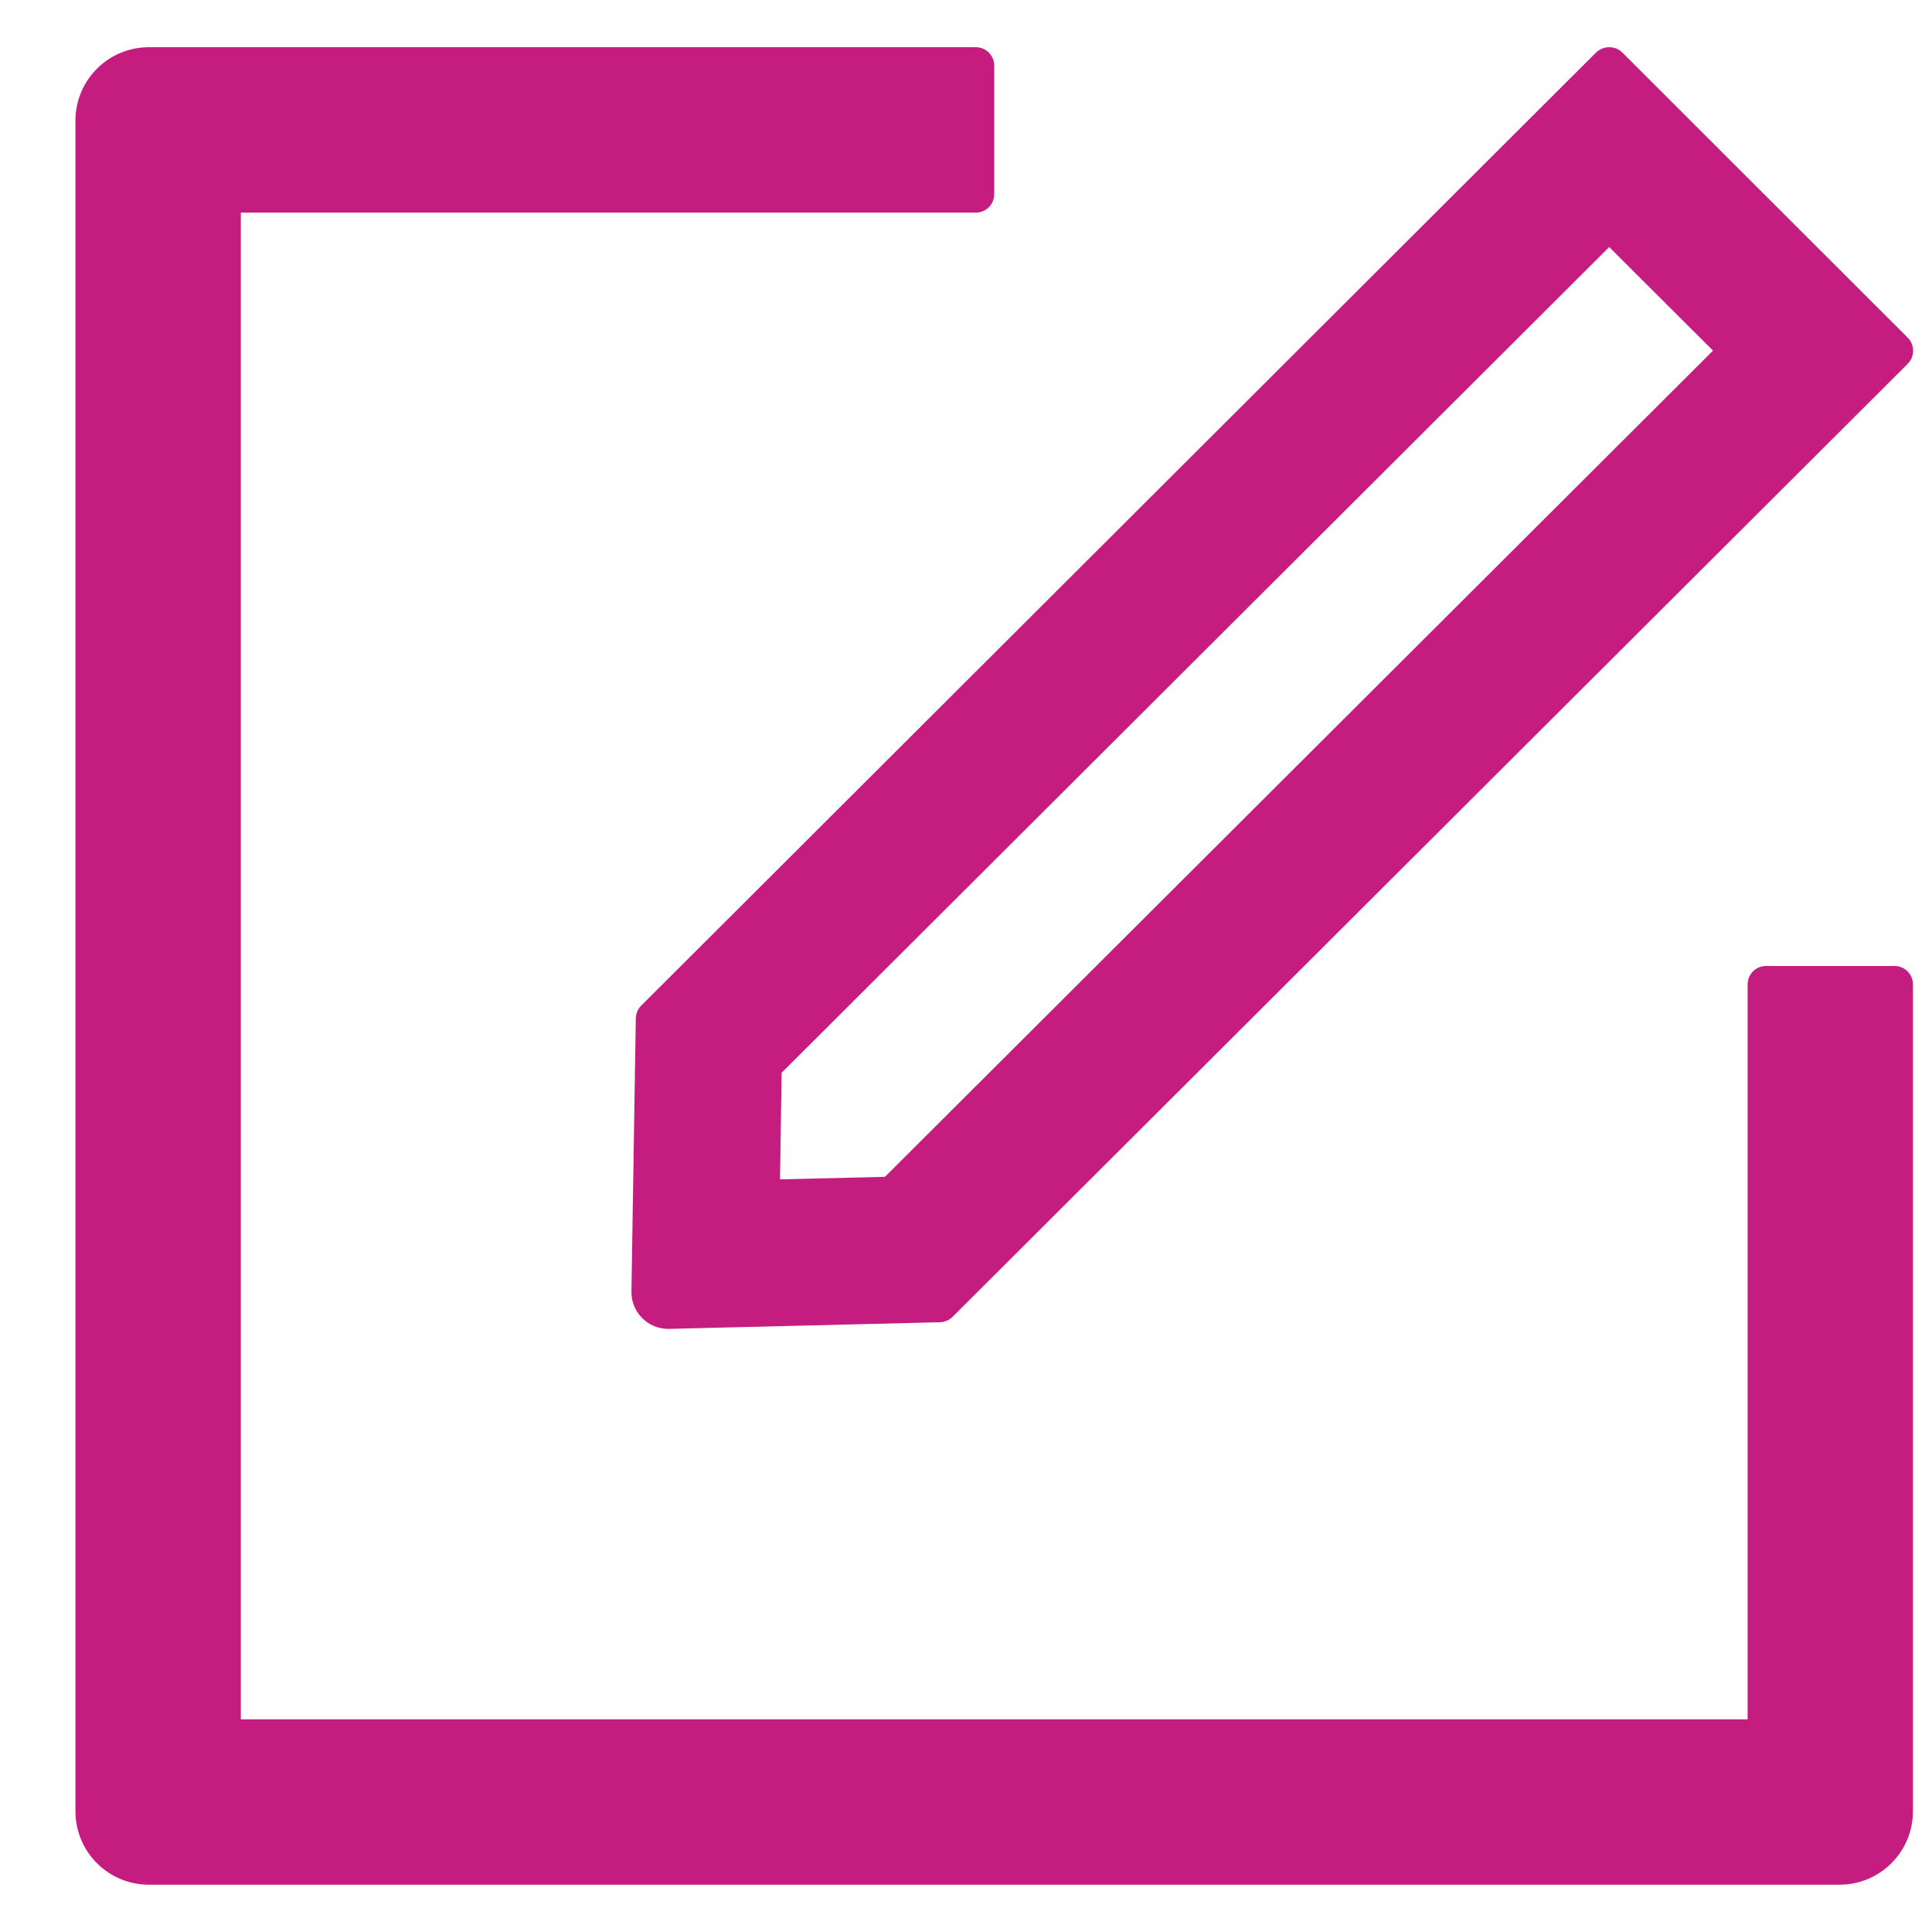
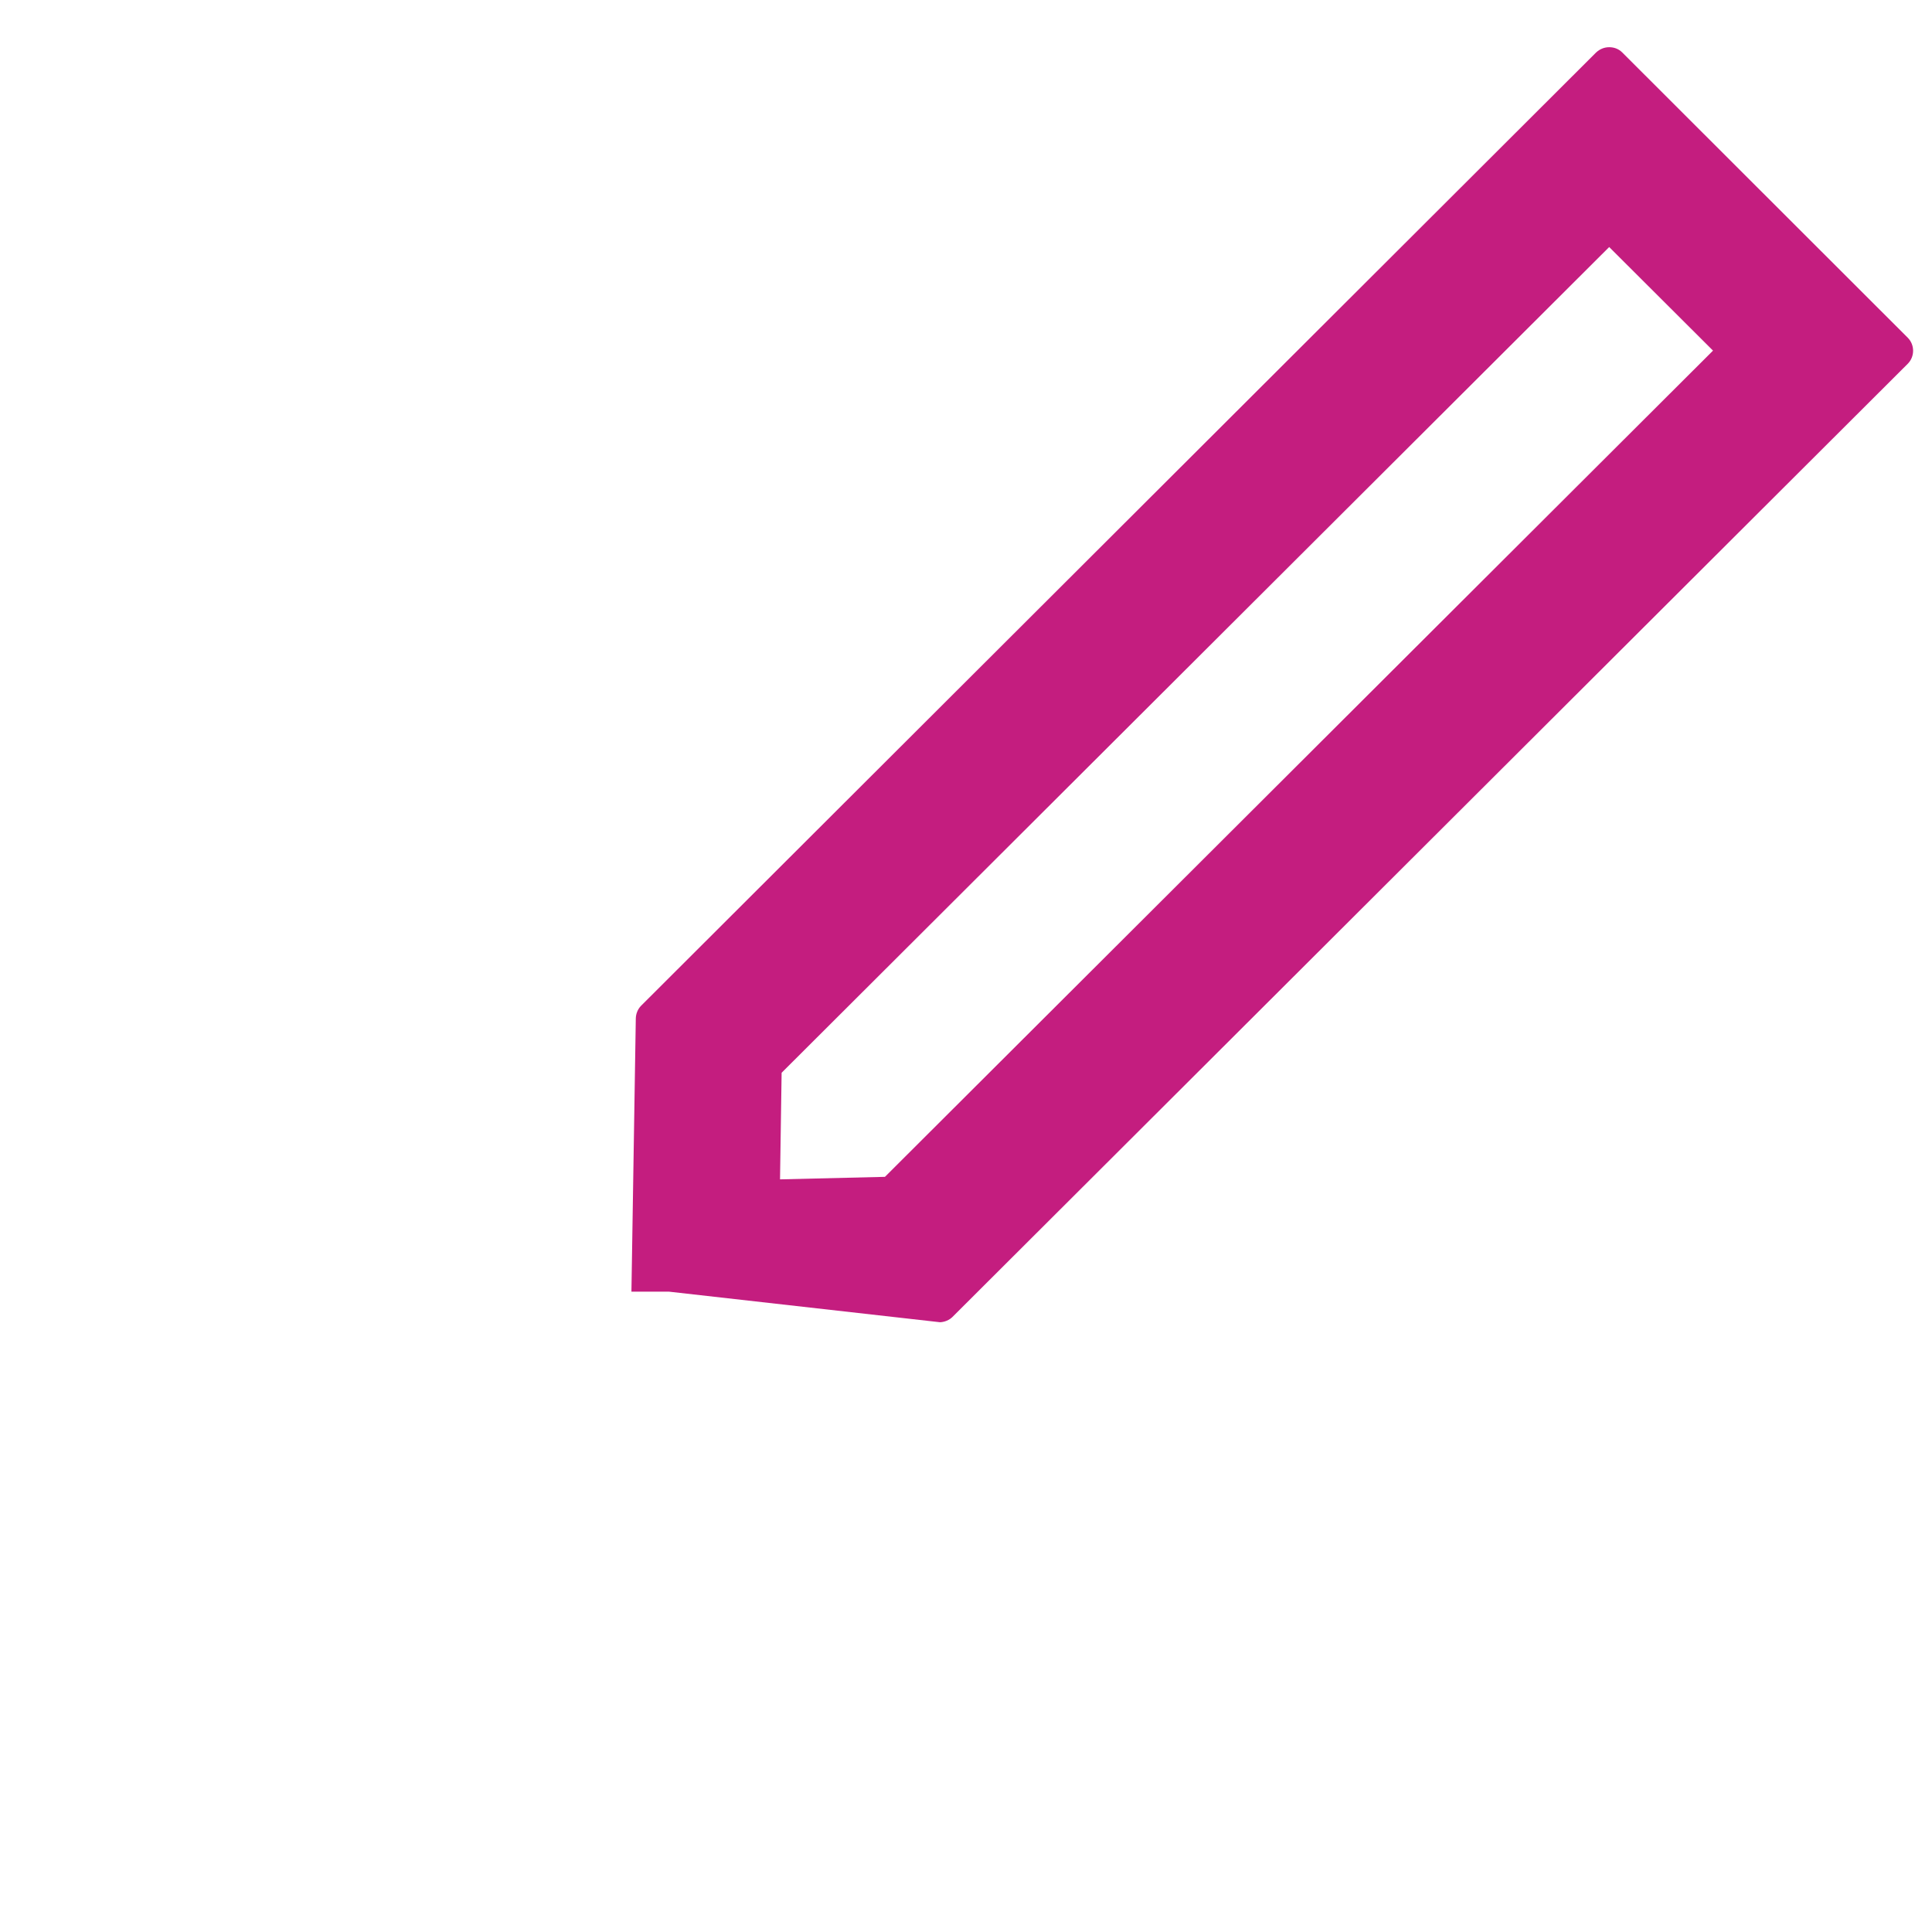
<svg xmlns="http://www.w3.org/2000/svg" width="23" height="23" viewBox="0 0 23 23" fill="none">
-   <path d="M22.555 11.5H21.023C20.903 11.5 20.805 11.598 20.805 11.719V20.468H2.867V2.531H11.617C11.738 2.531 11.836 2.433 11.836 2.312V0.781C11.836 0.661 11.738 0.562 11.617 0.562H1.773C1.289 0.562 0.898 0.953 0.898 1.437V21.562C0.898 22.046 1.289 22.437 1.773 22.437H21.898C22.382 22.437 22.773 22.046 22.773 21.562V11.719C22.773 11.598 22.675 11.5 22.555 11.5Z" fill="#C41D7F" />
-   <path d="M7.569 12.126L7.517 15.377C7.514 15.62 7.711 15.82 7.954 15.82H7.965L11.192 15.741C11.246 15.738 11.301 15.716 11.339 15.678L22.712 4.33C22.796 4.245 22.796 4.106 22.712 4.021L19.313 0.625C19.269 0.581 19.214 0.562 19.157 0.562C19.099 0.562 19.045 0.584 19.001 0.625L7.632 11.973C7.592 12.014 7.57 12.069 7.569 12.126ZM9.305 12.771L19.157 2.941L20.393 4.174L10.535 14.01L9.286 14.04L9.305 12.771Z" fill="#C41D7F" />
+   <path d="M7.569 12.126L7.517 15.377H7.965L11.192 15.741C11.246 15.738 11.301 15.716 11.339 15.678L22.712 4.33C22.796 4.245 22.796 4.106 22.712 4.021L19.313 0.625C19.269 0.581 19.214 0.562 19.157 0.562C19.099 0.562 19.045 0.584 19.001 0.625L7.632 11.973C7.592 12.014 7.57 12.069 7.569 12.126ZM9.305 12.771L19.157 2.941L20.393 4.174L10.535 14.01L9.286 14.04L9.305 12.771Z" fill="#C41D7F" />
</svg>